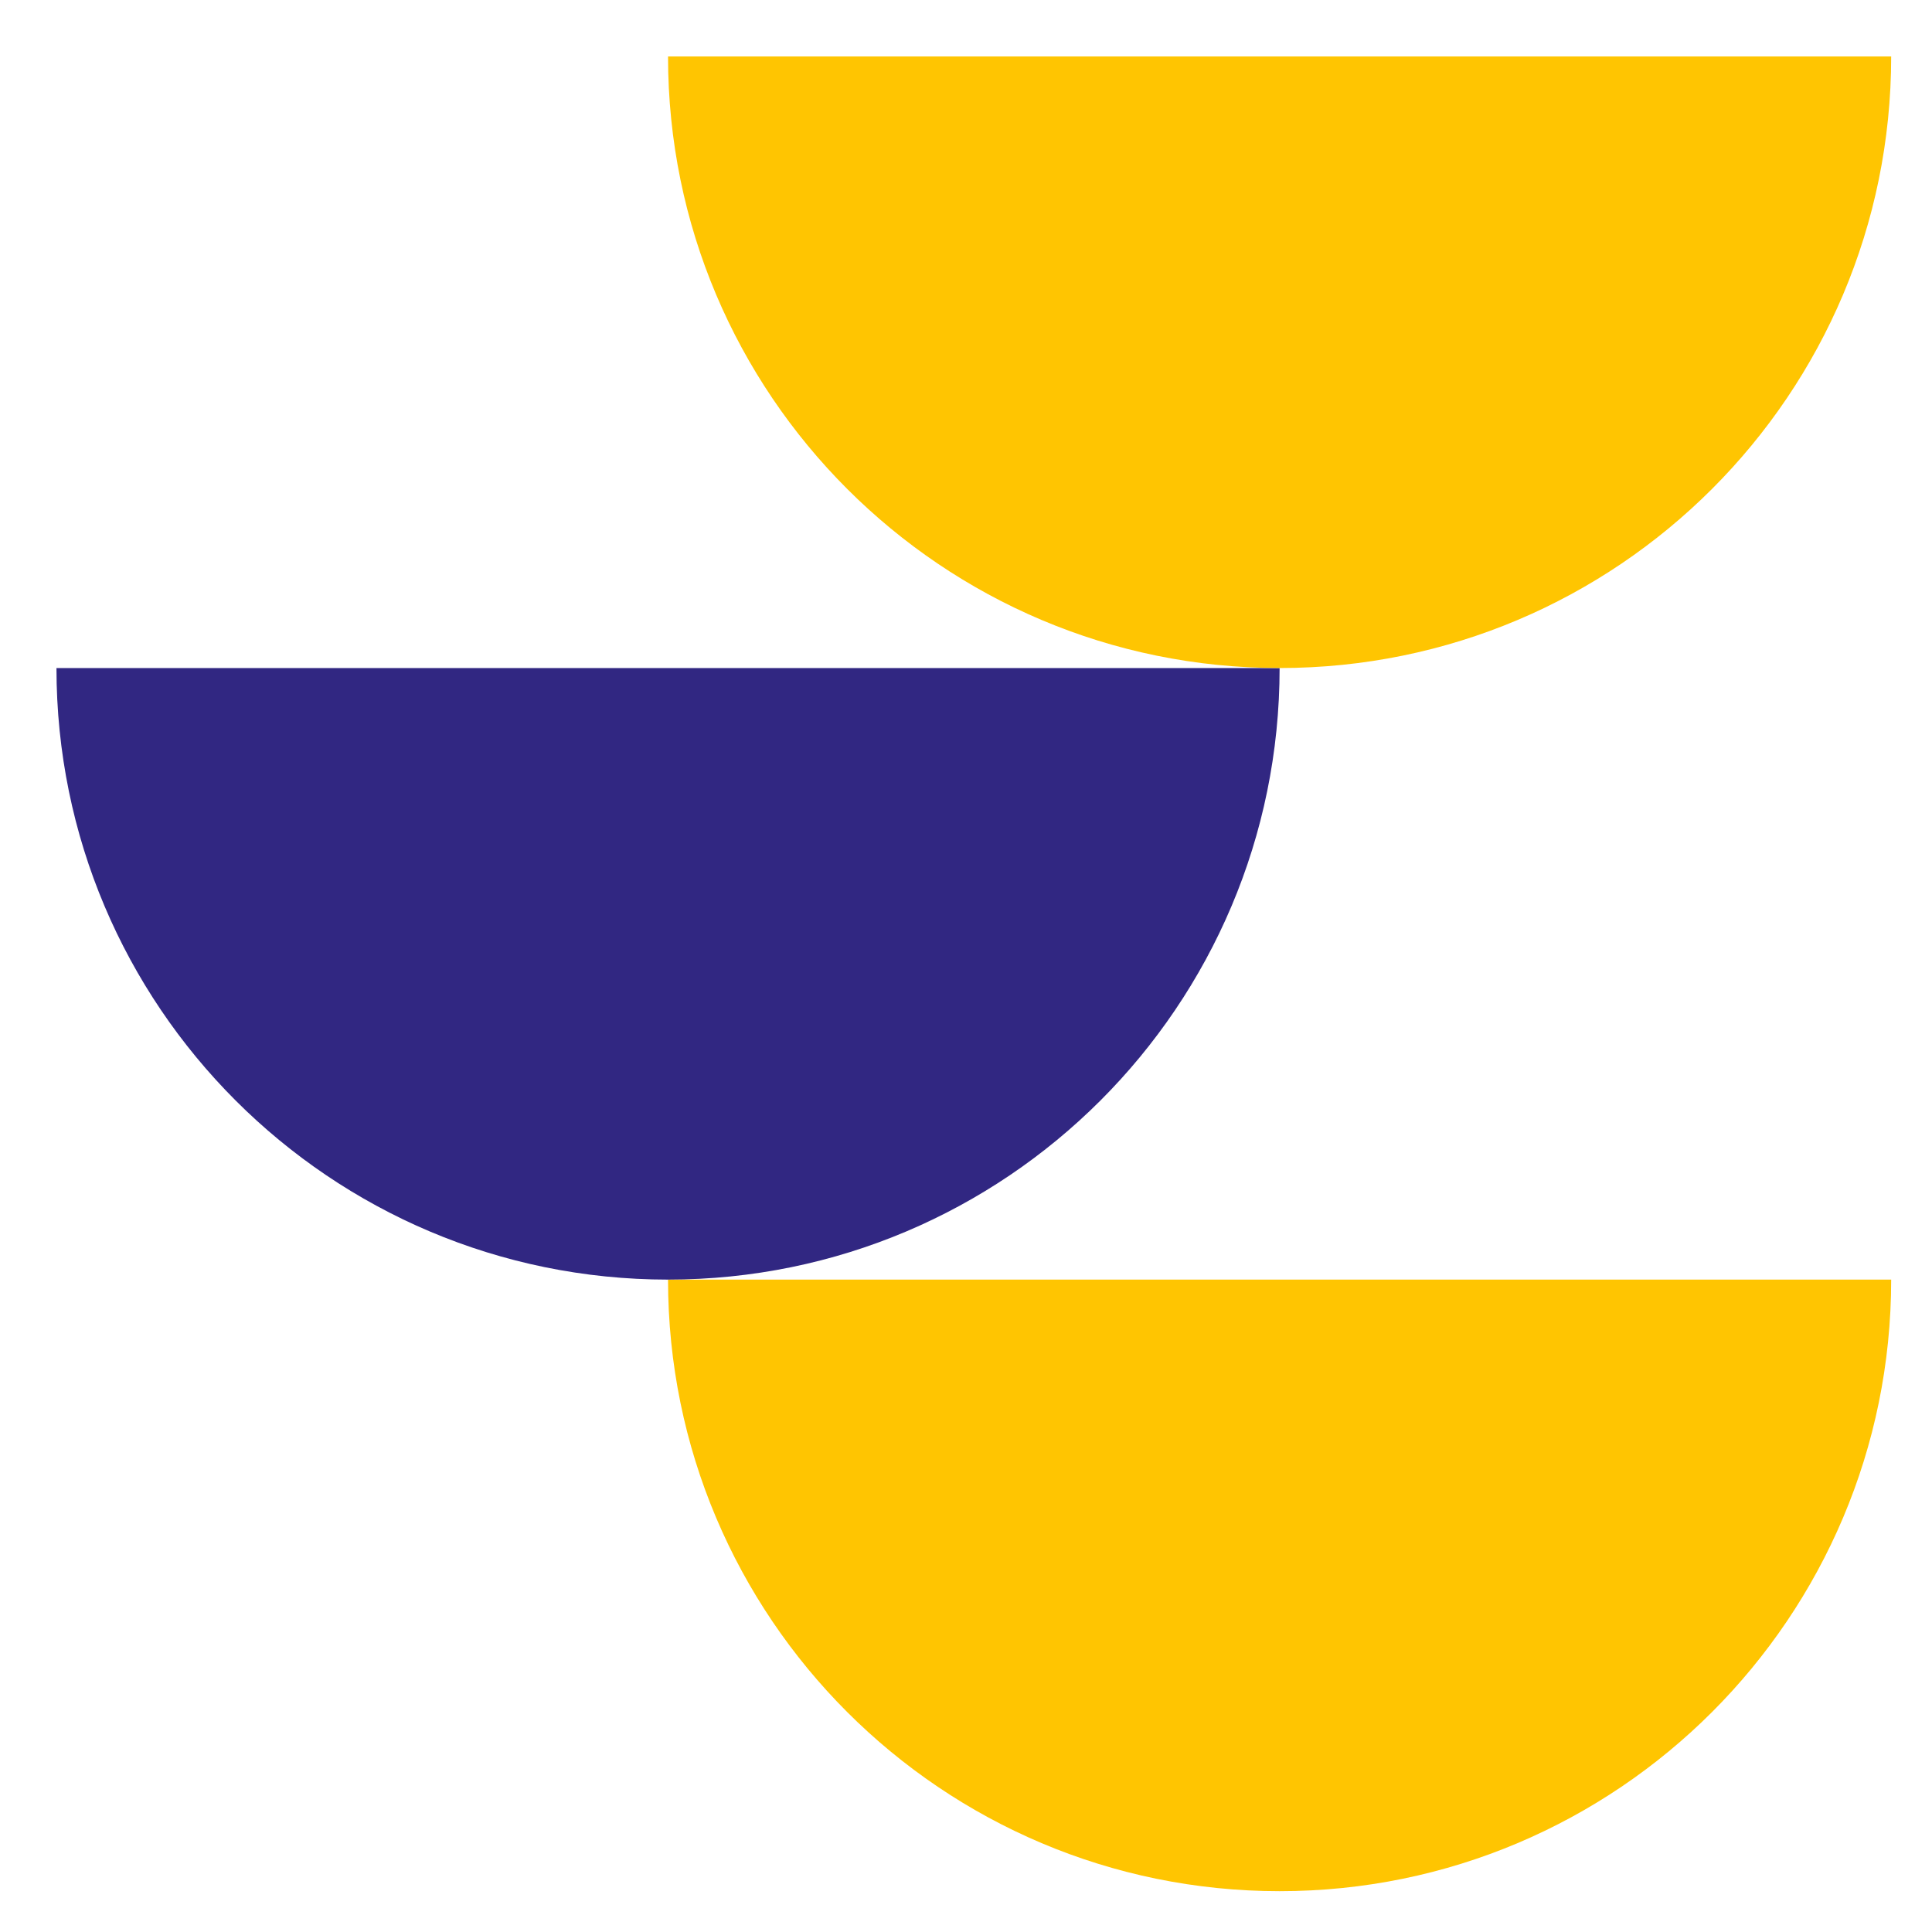
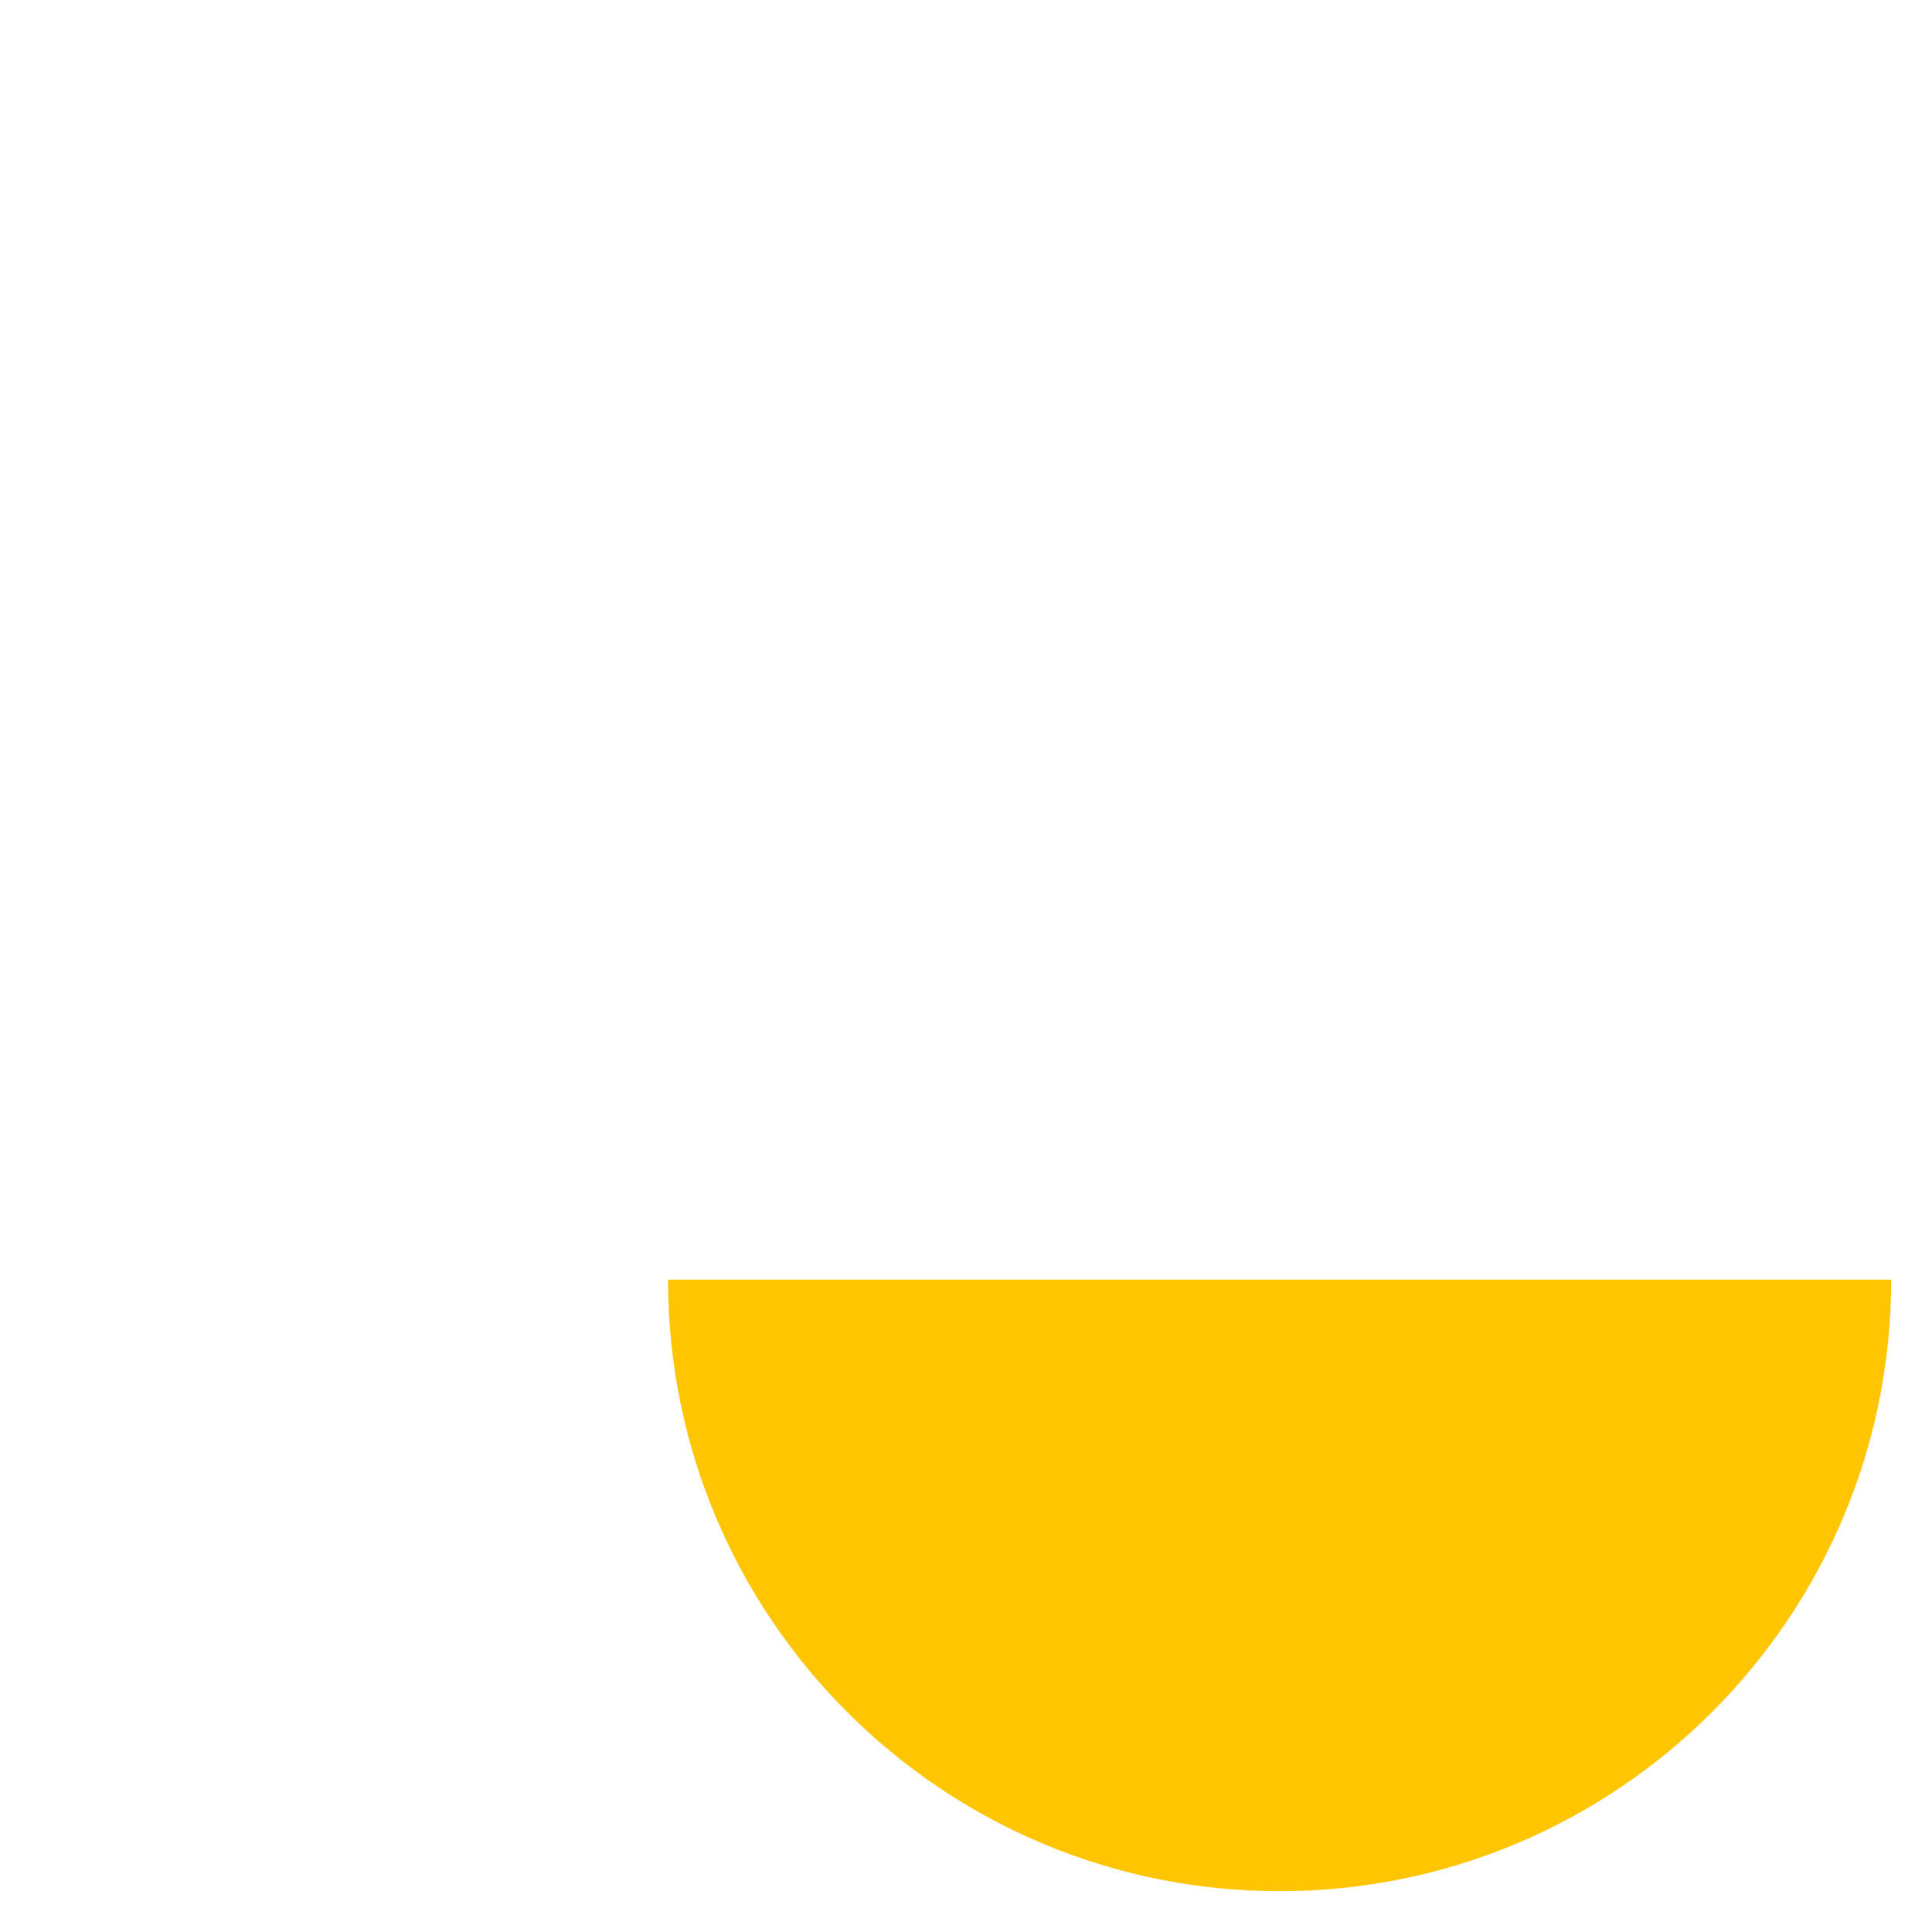
<svg xmlns="http://www.w3.org/2000/svg" width="31" height="31" viewBox="0 0 31 31" fill="none">
  <path d="M30.345 20.532C30.345 25.951 25.951 30.345 20.532 30.345C15.113 30.345 10.719 25.951 10.719 20.532H30.345Z" fill="#FFC501" />
-   <path d="M20.532 10.719C20.532 16.139 16.138 20.532 10.719 20.532C5.3 20.532 0.906 16.139 0.906 10.719H20.532Z" fill="#312782" />
-   <path d="M30.345 0.906C30.345 6.326 25.951 10.719 20.532 10.719C15.113 10.719 10.719 6.326 10.719 0.906H30.345Z" fill="#FFC501" />
</svg>